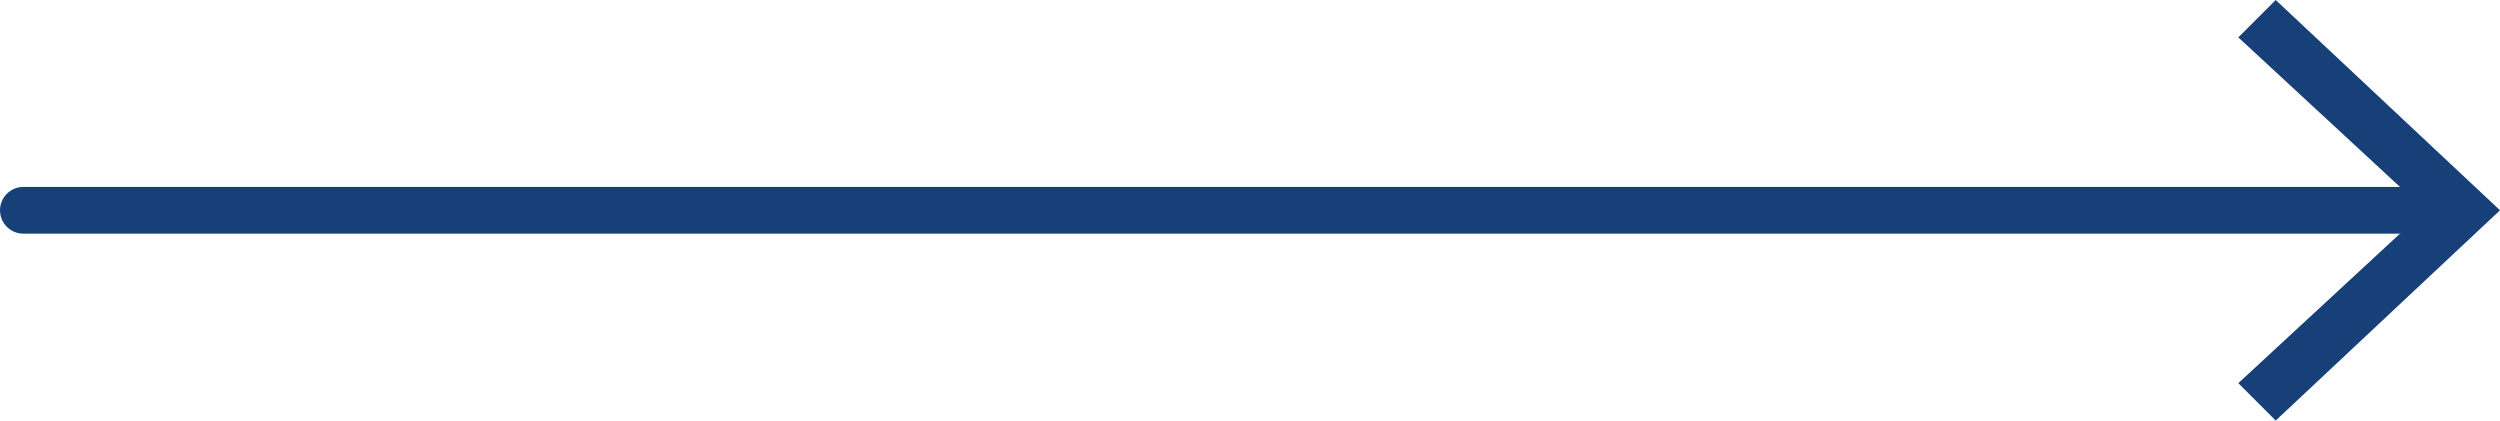
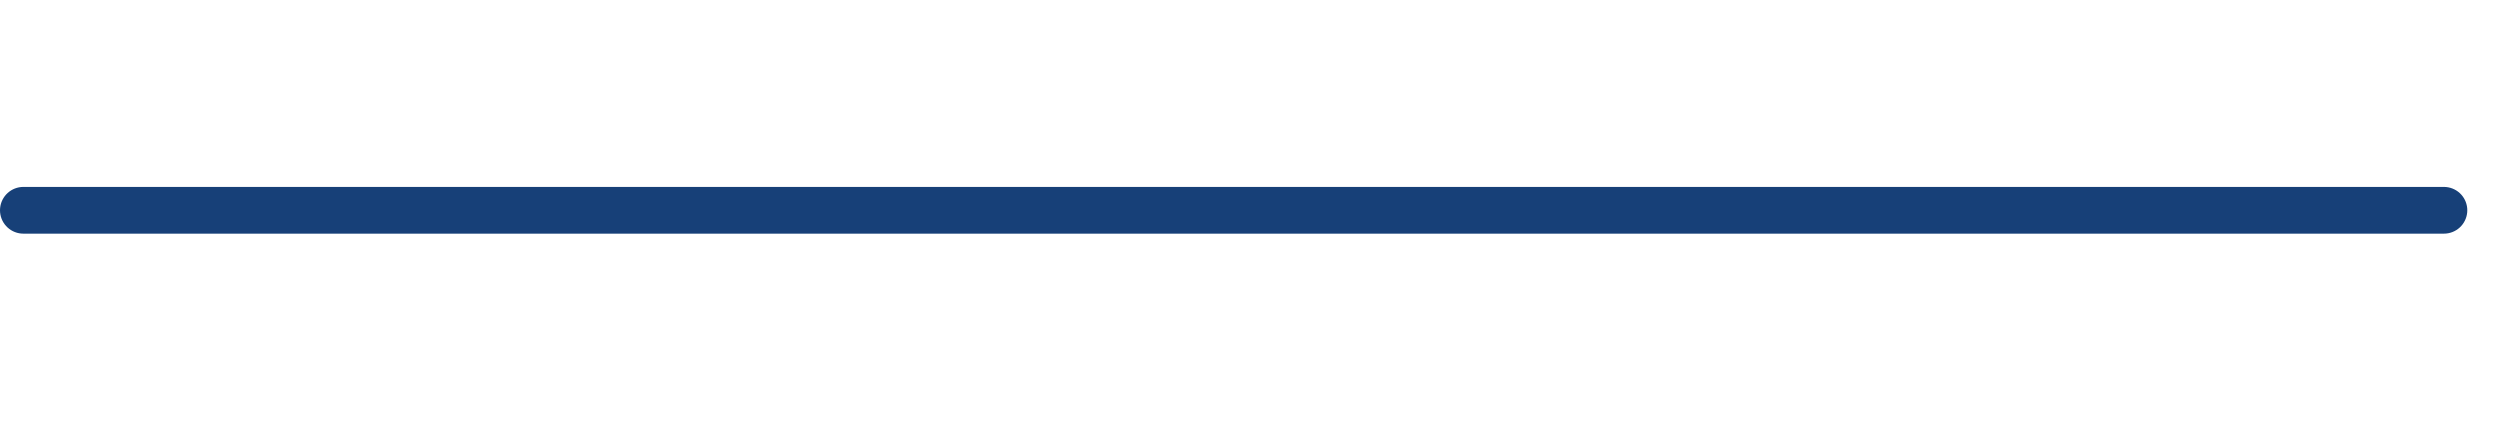
<svg xmlns="http://www.w3.org/2000/svg" version="1.1" id="レイヤー_1" x="0px" y="0px" width="53.5px" height="9px" viewBox="0 0 53.5 9" style="enable-background:new 0 0 53.5 9;" xml:space="preserve">
  <g>
    <g>
      <line style="fill:none;stroke:#174078;stroke-linecap:round;stroke-linejoin:round;" x1="0.5" y1="4.5" x2="52.3" y2="4.5" />
      <g>
-         <polygon style="fill:#174078;" points="48.7,9 47.9,8.2 51.9,4.5 47.9,0.8 48.7,0 53.5,4.5    " />
-       </g>
+         </g>
    </g>
  </g>
</svg>